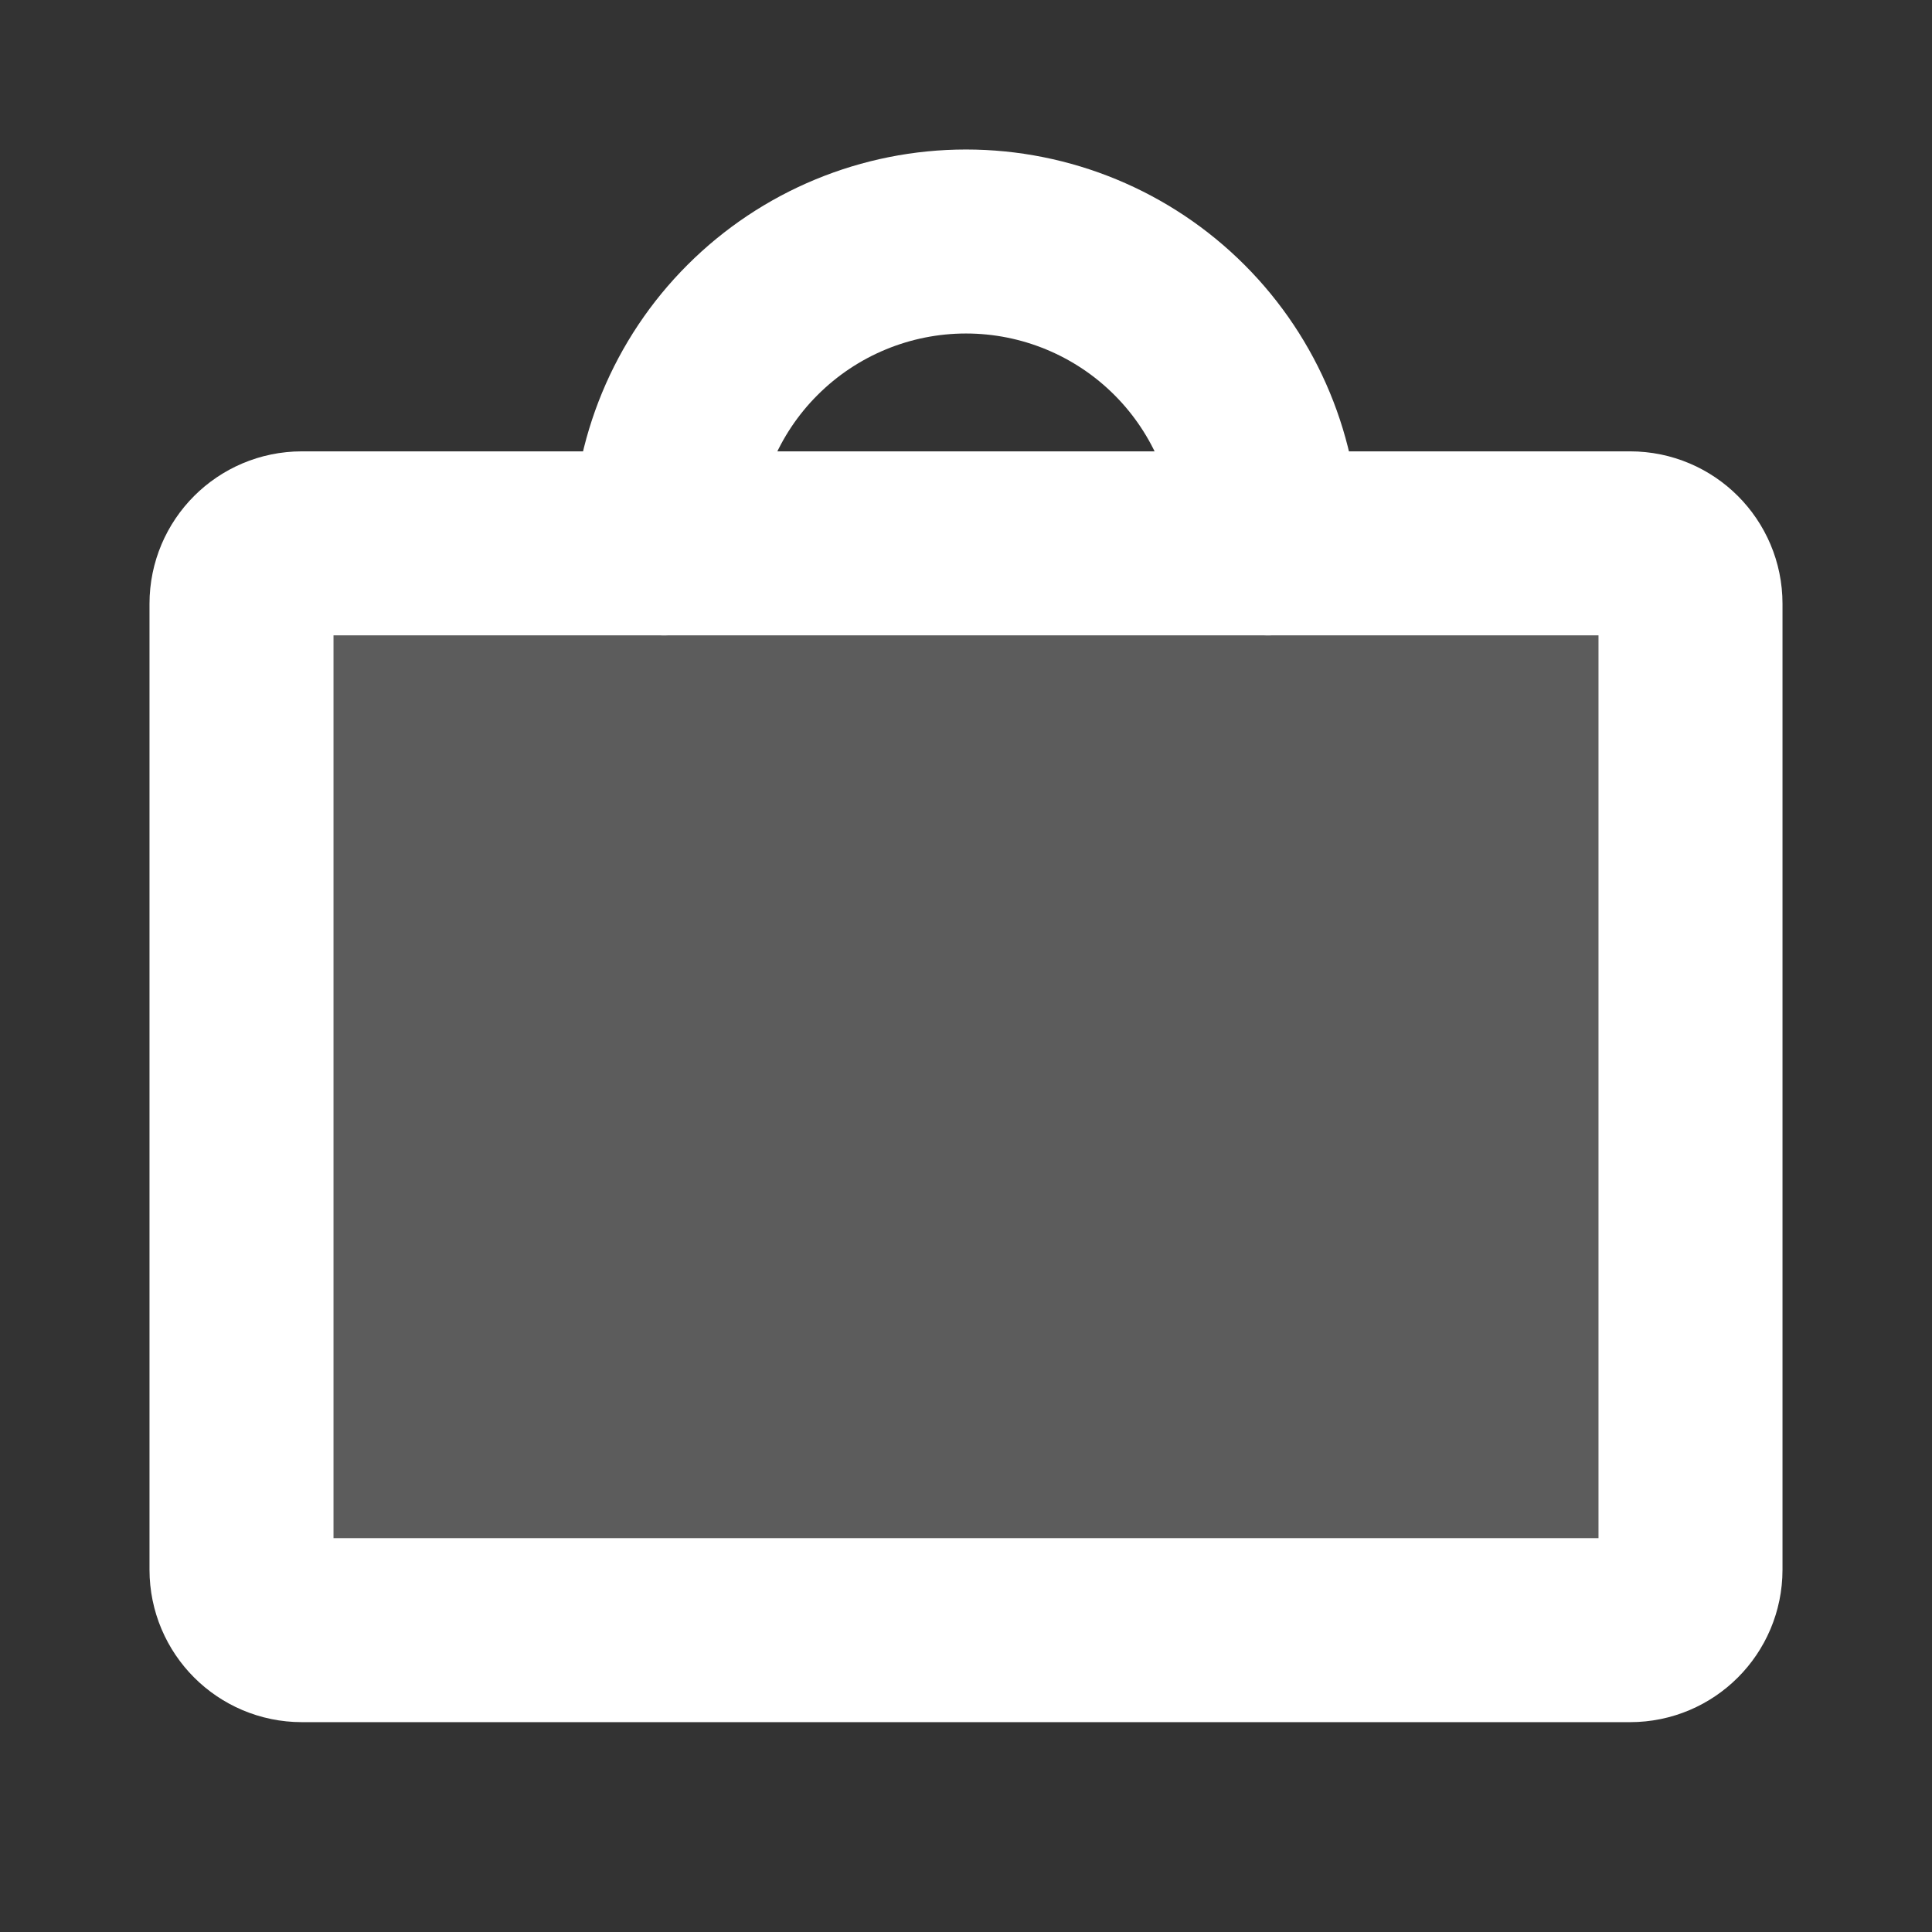
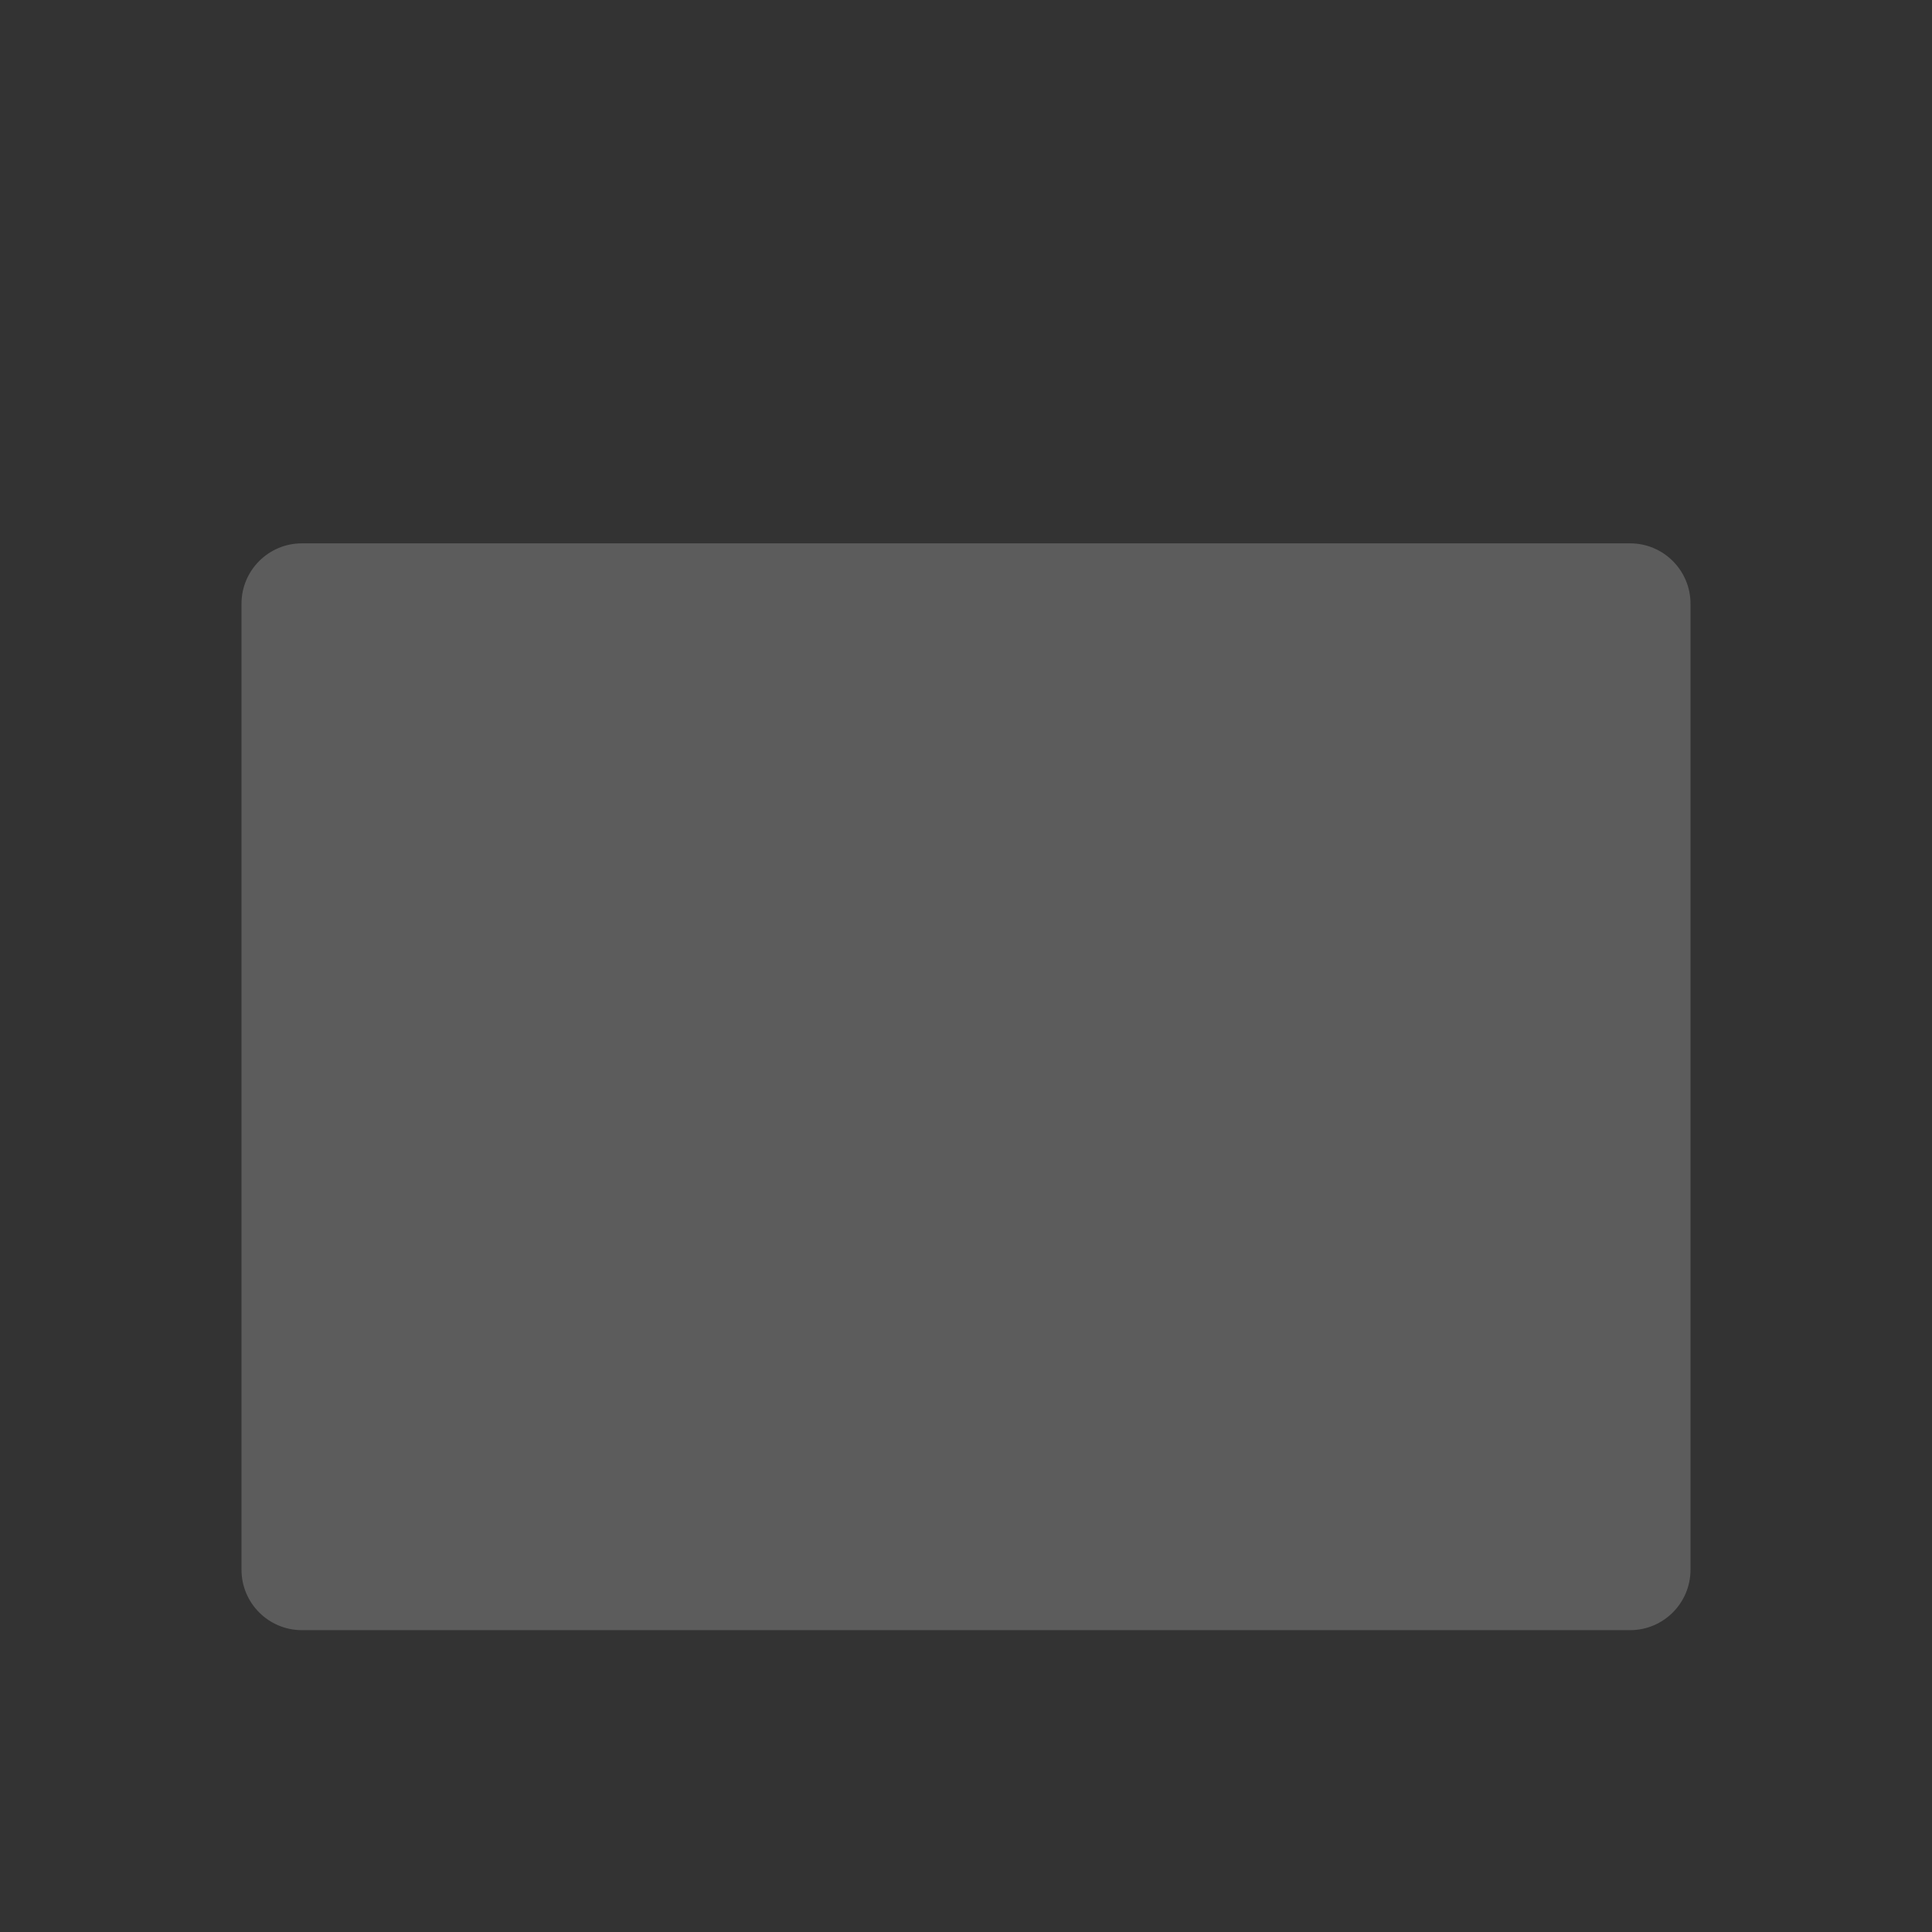
<svg xmlns="http://www.w3.org/2000/svg" width="21" height="21" viewBox="0 0 21 21" fill="none">
  <rect x="0" y="0" width="21" height="21" fill="#333333" stroke="none" />
  <path opacity="0.2" d="M17.719 5.906H3.281C2.919 5.906 2.625 6.2 2.625 6.562V17.062C2.625 17.425 2.919 17.719 3.281 17.719H17.719C18.081 17.719 18.375 17.425 18.375 17.062V6.562C18.375 6.2 18.081 5.906 17.719 5.906Z" fill="white" />
-   <path d="M17.719 5.906H3.281C2.919 5.906 2.625 6.2 2.625 6.562V17.062C2.625 17.425 2.919 17.719 3.281 17.719H17.719C18.081 17.719 18.375 17.425 18.375 17.062V6.562C18.375 6.2 18.081 5.906 17.719 5.906Z" stroke="white" stroke-width="2" stroke-linecap="round" stroke-linejoin="round" />
-   <path d="M7.219 5.906C7.219 5.036 7.564 4.201 8.18 3.586C8.795 2.971 9.63 2.625 10.5 2.625C11.37 2.625 12.205 2.971 12.82 3.586C13.435 4.201 13.781 5.036 13.781 5.906" stroke="white" stroke-width="2" stroke-linecap="round" stroke-linejoin="round" />
</svg>